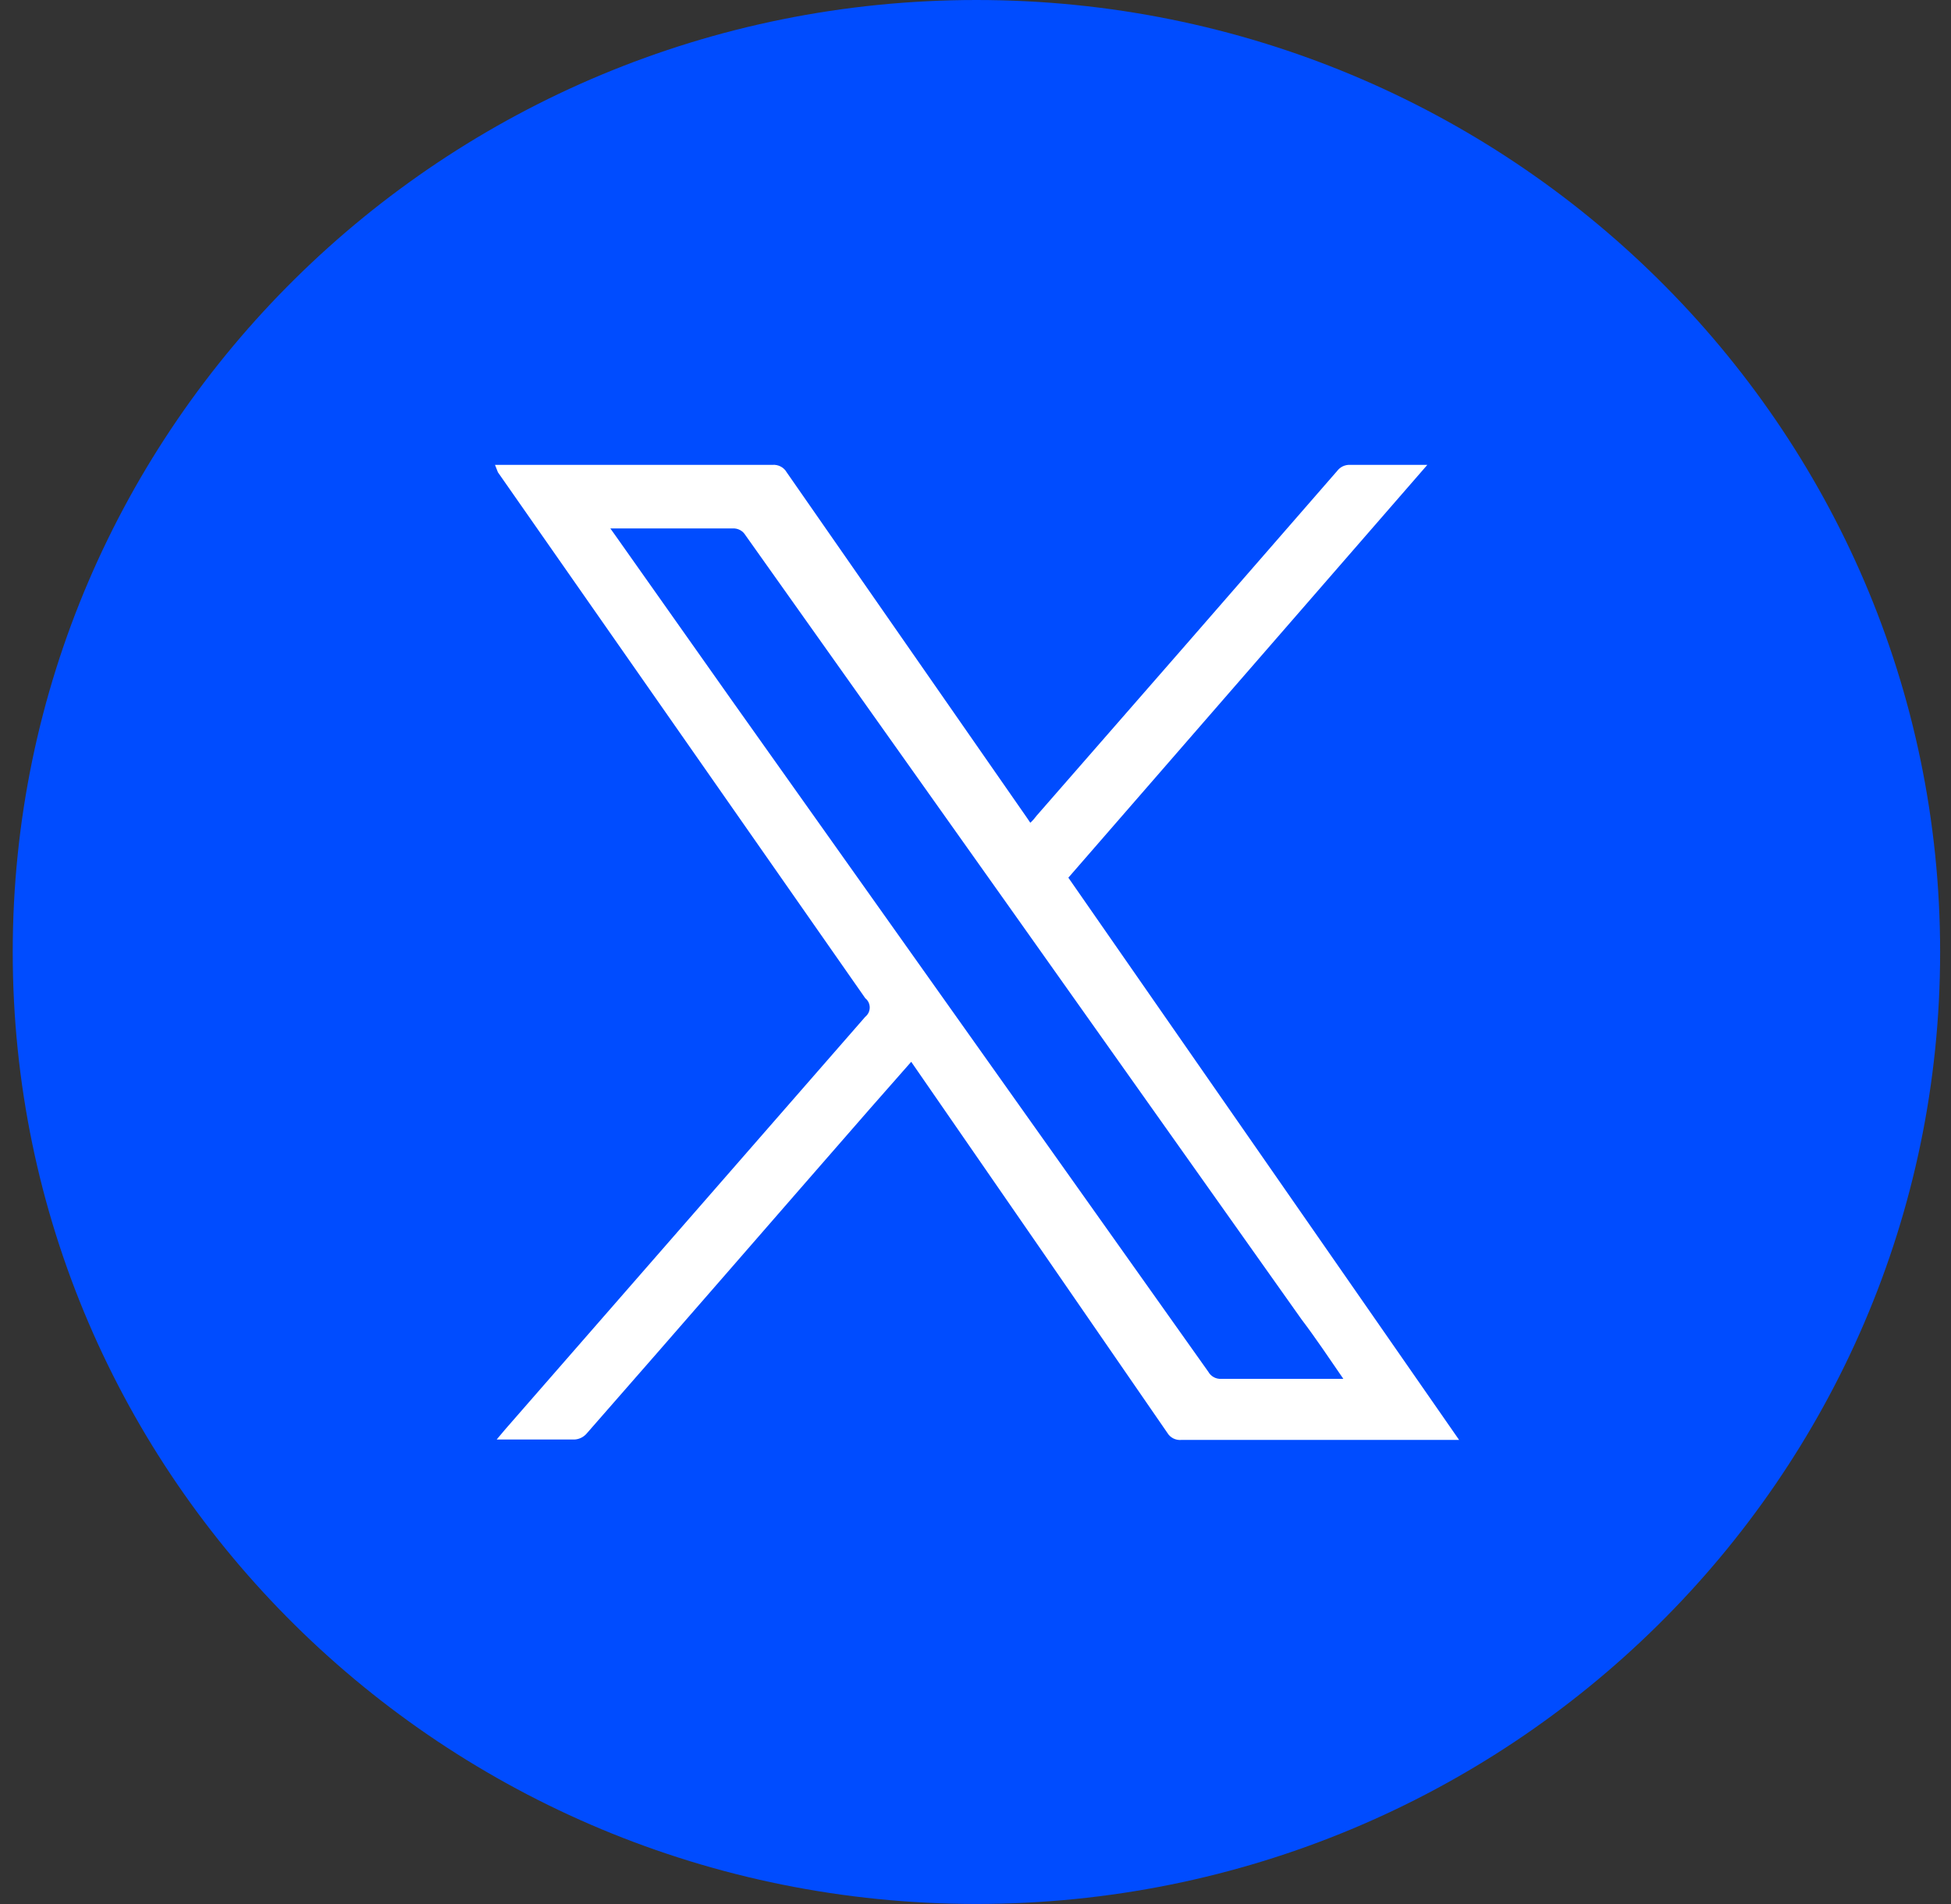
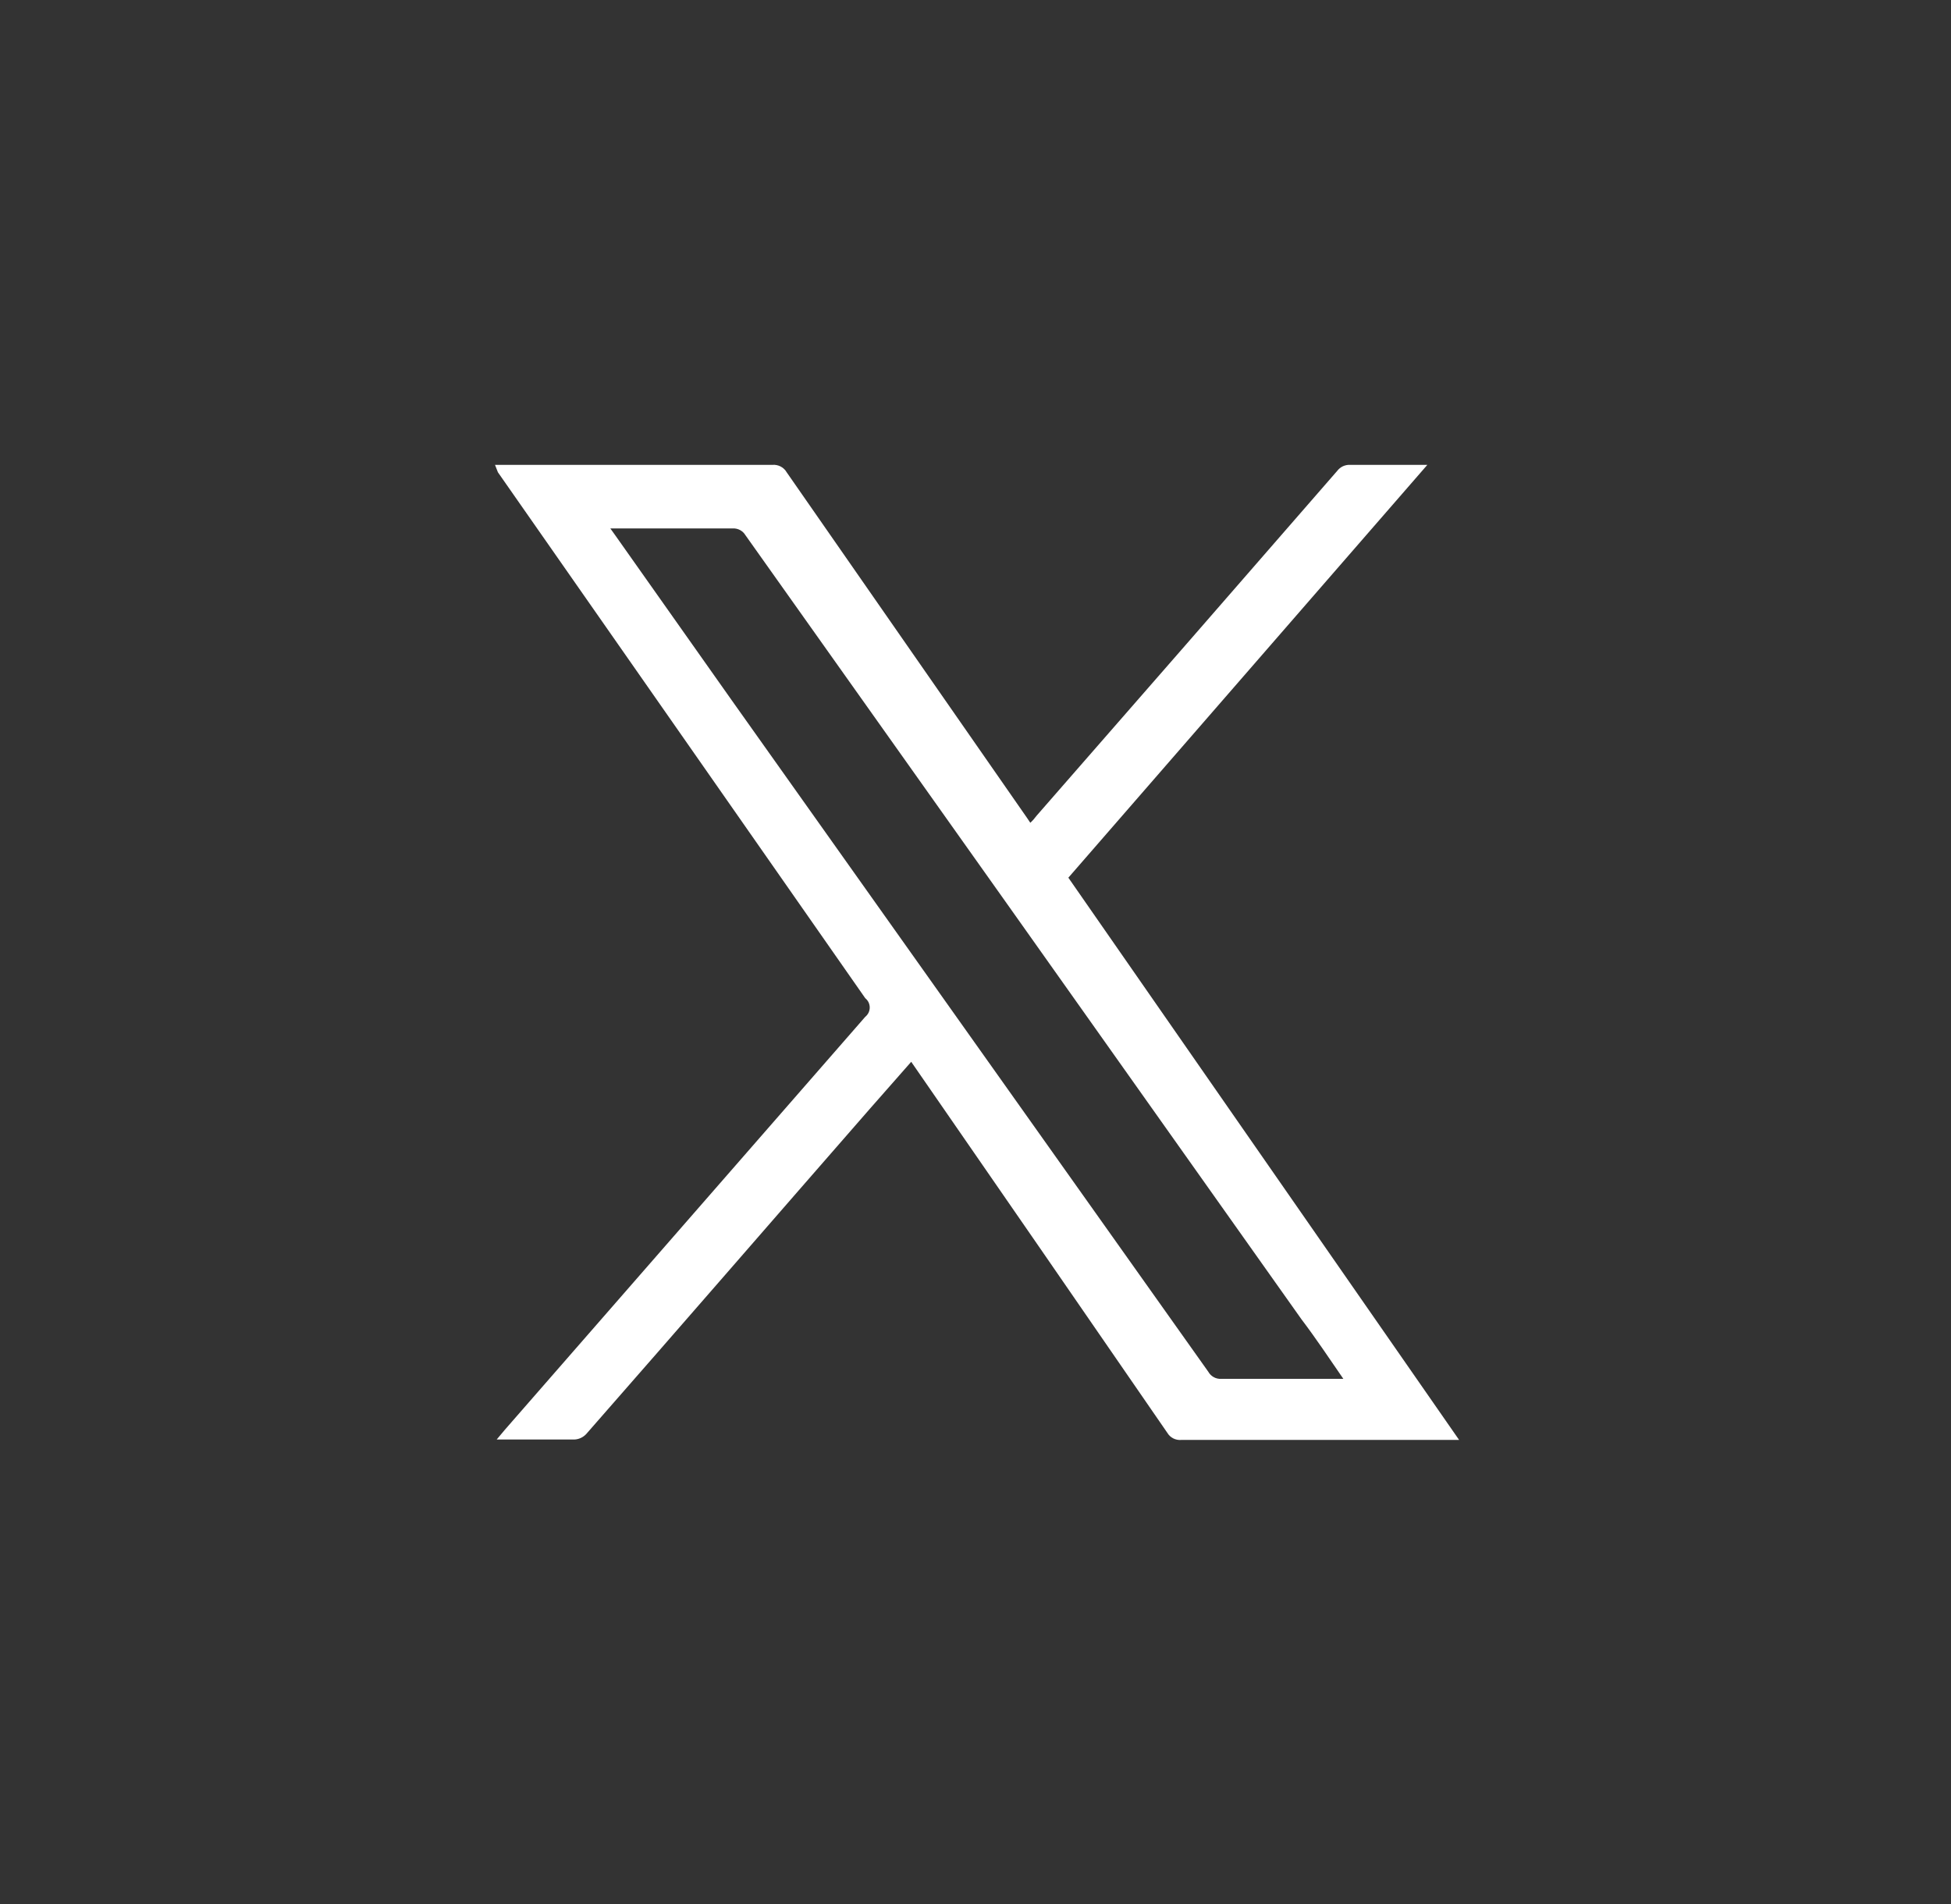
<svg xmlns="http://www.w3.org/2000/svg" width="42" height="41" viewBox="0 0 42 41" fill="none">
  <rect x="0" y="0" width="42" height="41" fill="#333333" stroke="none" />
-   <path d="M21.02 40.991C32.477 40.991 41.766 31.815 41.766 20.496C41.766 9.176 32.477 0 21.02 0C9.562 0 0.274 9.176 0.274 20.496C0.274 31.815 9.562 40.991 21.02 40.991Z" fill="#004CFF" />
  <path d="M10.656 10.008H16.629C16.69 10.003 16.752 10.016 16.806 10.044C16.86 10.072 16.905 10.115 16.935 10.168L22.108 17.607L22.18 17.714C22.23 17.668 22.275 17.617 22.315 17.562C24.474 15.092 26.631 12.618 28.784 10.141C28.817 10.097 28.86 10.062 28.91 10.038C28.961 10.015 29.016 10.005 29.072 10.008H30.727L22.999 18.896L31.411 31.001H31.231H25.428C25.369 31.006 25.31 30.994 25.258 30.968C25.205 30.941 25.161 30.9 25.131 30.85C23.332 28.237 21.532 25.63 19.733 23.029L19.616 22.86L18.717 23.882C16.683 26.211 14.659 28.548 12.617 30.877C12.551 30.946 12.461 30.988 12.365 30.992C11.825 30.992 11.276 30.992 10.692 30.992L10.871 30.779L18.627 21.891C18.657 21.867 18.681 21.836 18.698 21.802C18.714 21.767 18.723 21.729 18.723 21.691C18.723 21.653 18.714 21.615 18.698 21.58C18.681 21.546 18.657 21.515 18.627 21.491L10.719 10.168L10.656 10.008ZM13.139 11.377L13.247 11.528L15.757 15.083L26.013 29.535C26.04 29.584 26.081 29.623 26.13 29.65C26.179 29.677 26.235 29.689 26.292 29.686H28.919C28.613 29.241 28.316 28.797 28.019 28.406L21.721 19.518L16.045 11.519C16.017 11.473 15.977 11.436 15.93 11.411C15.882 11.386 15.829 11.374 15.775 11.377H13.139Z" fill="white" />
</svg>